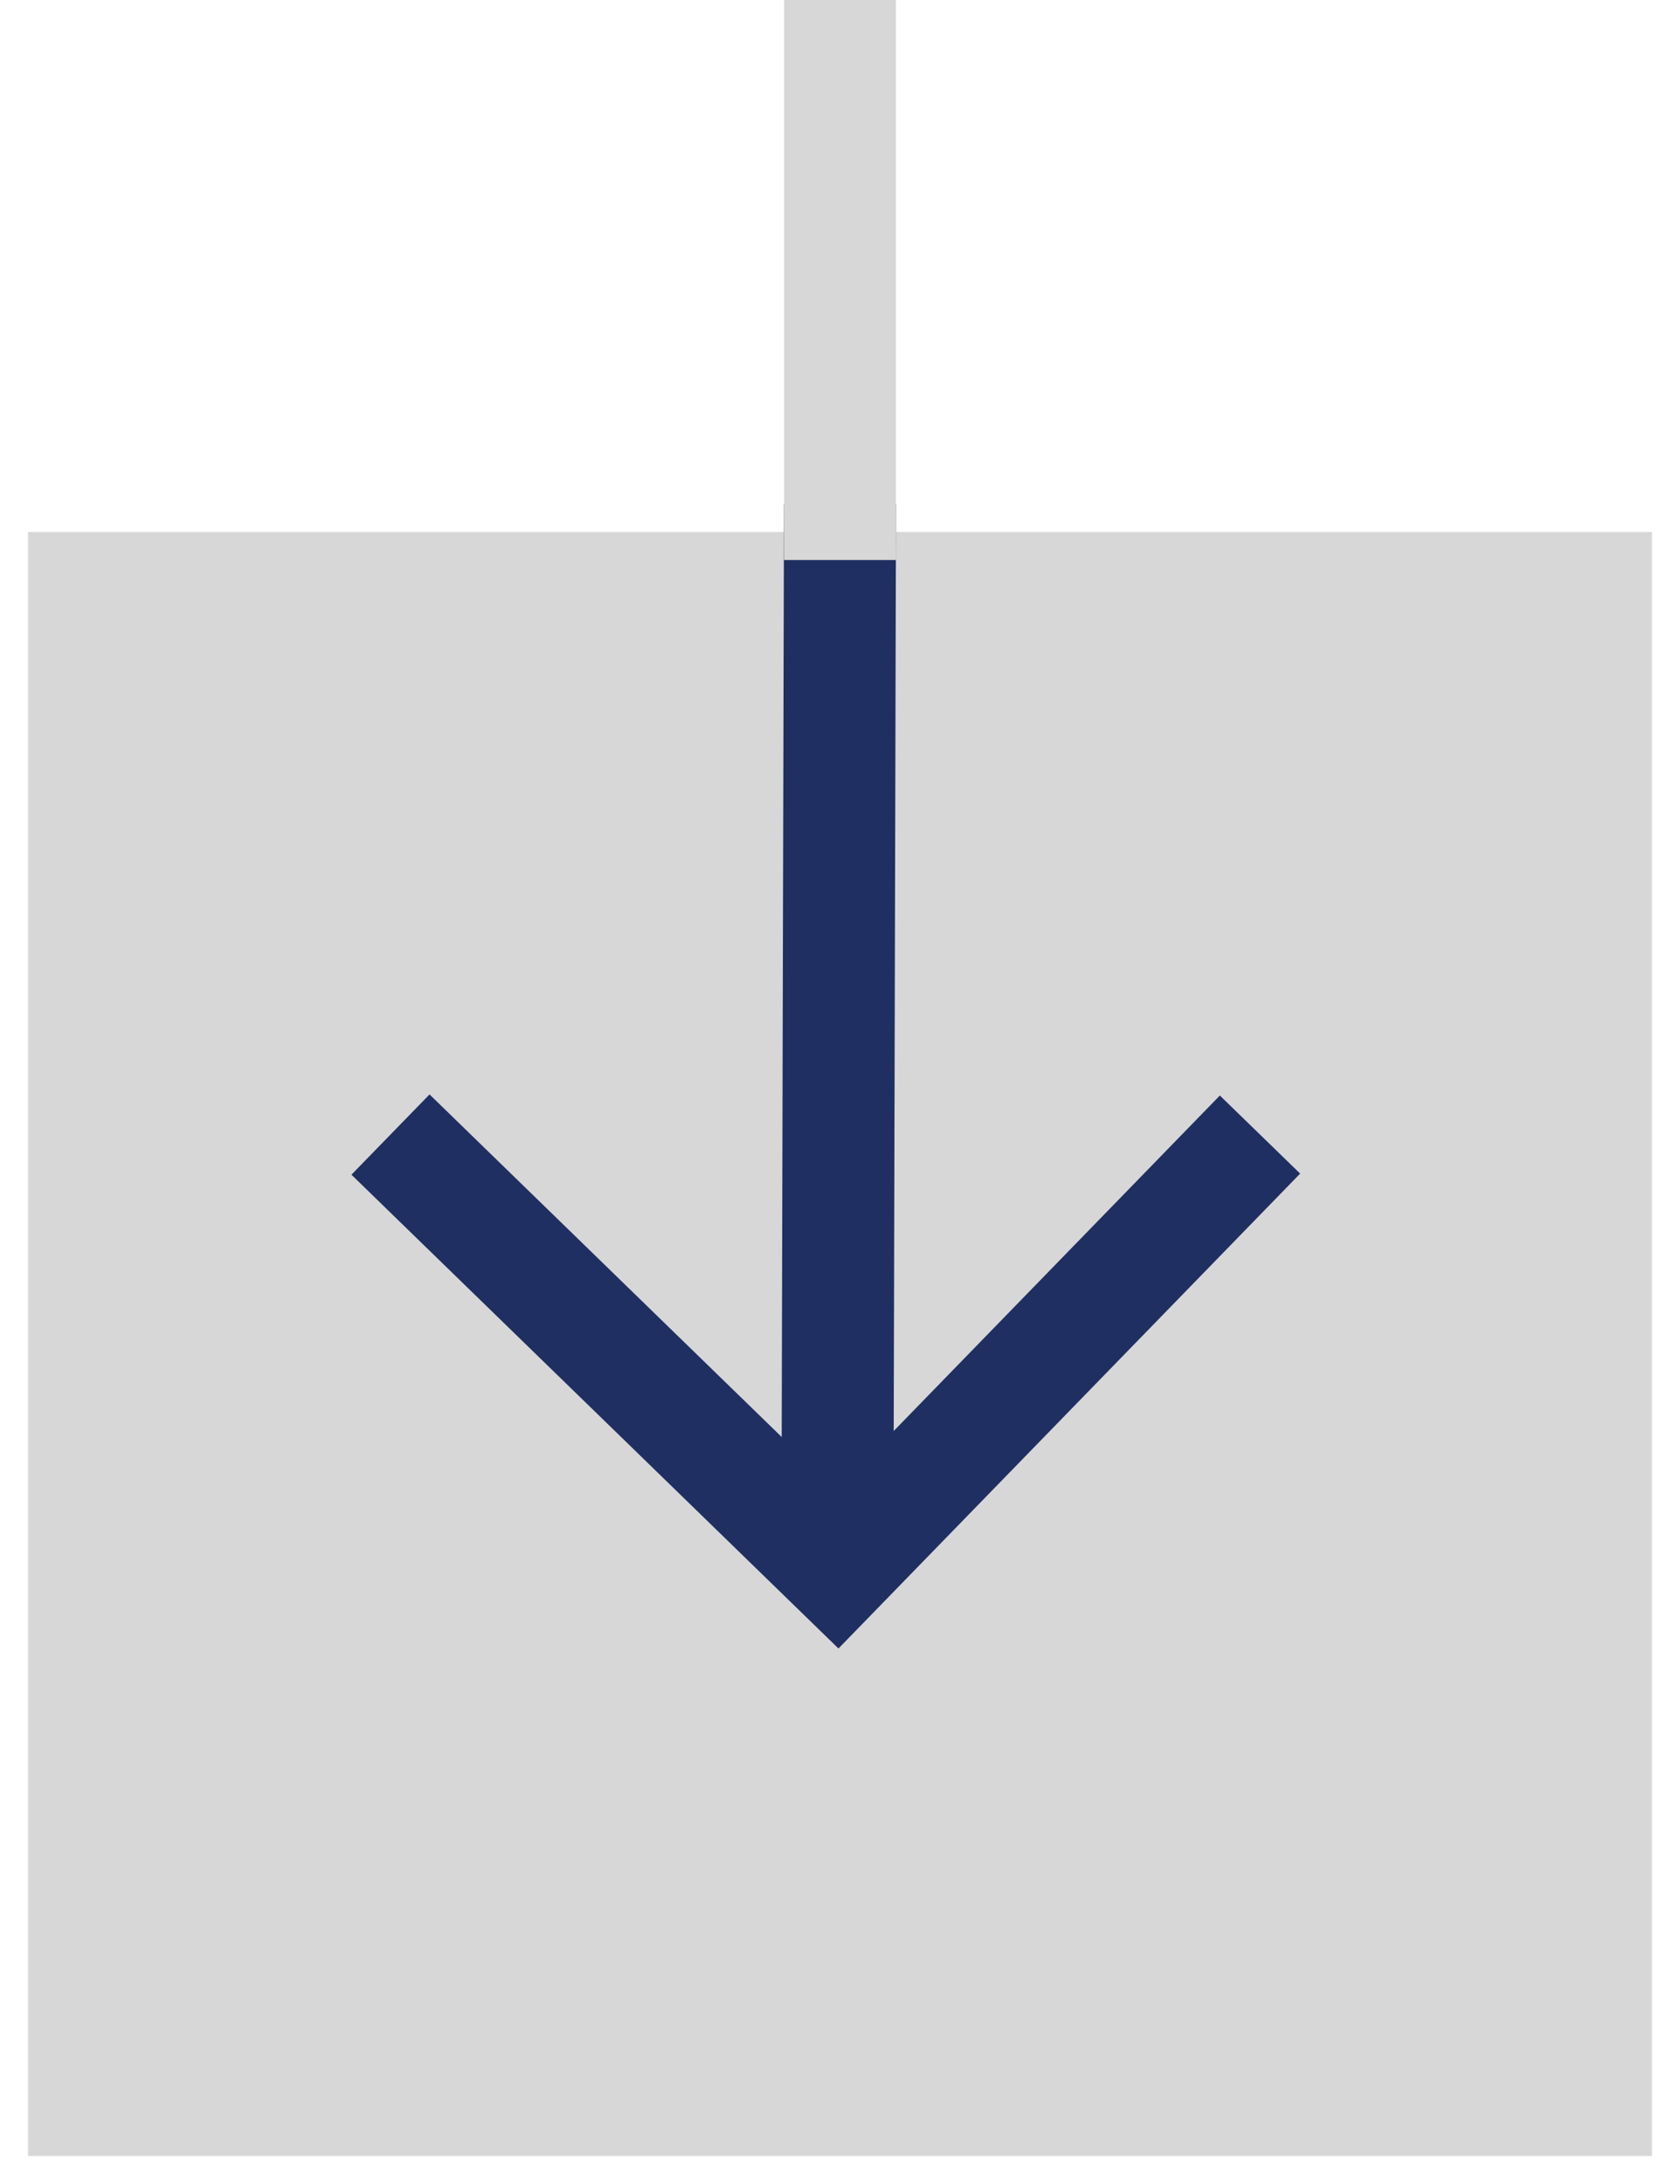
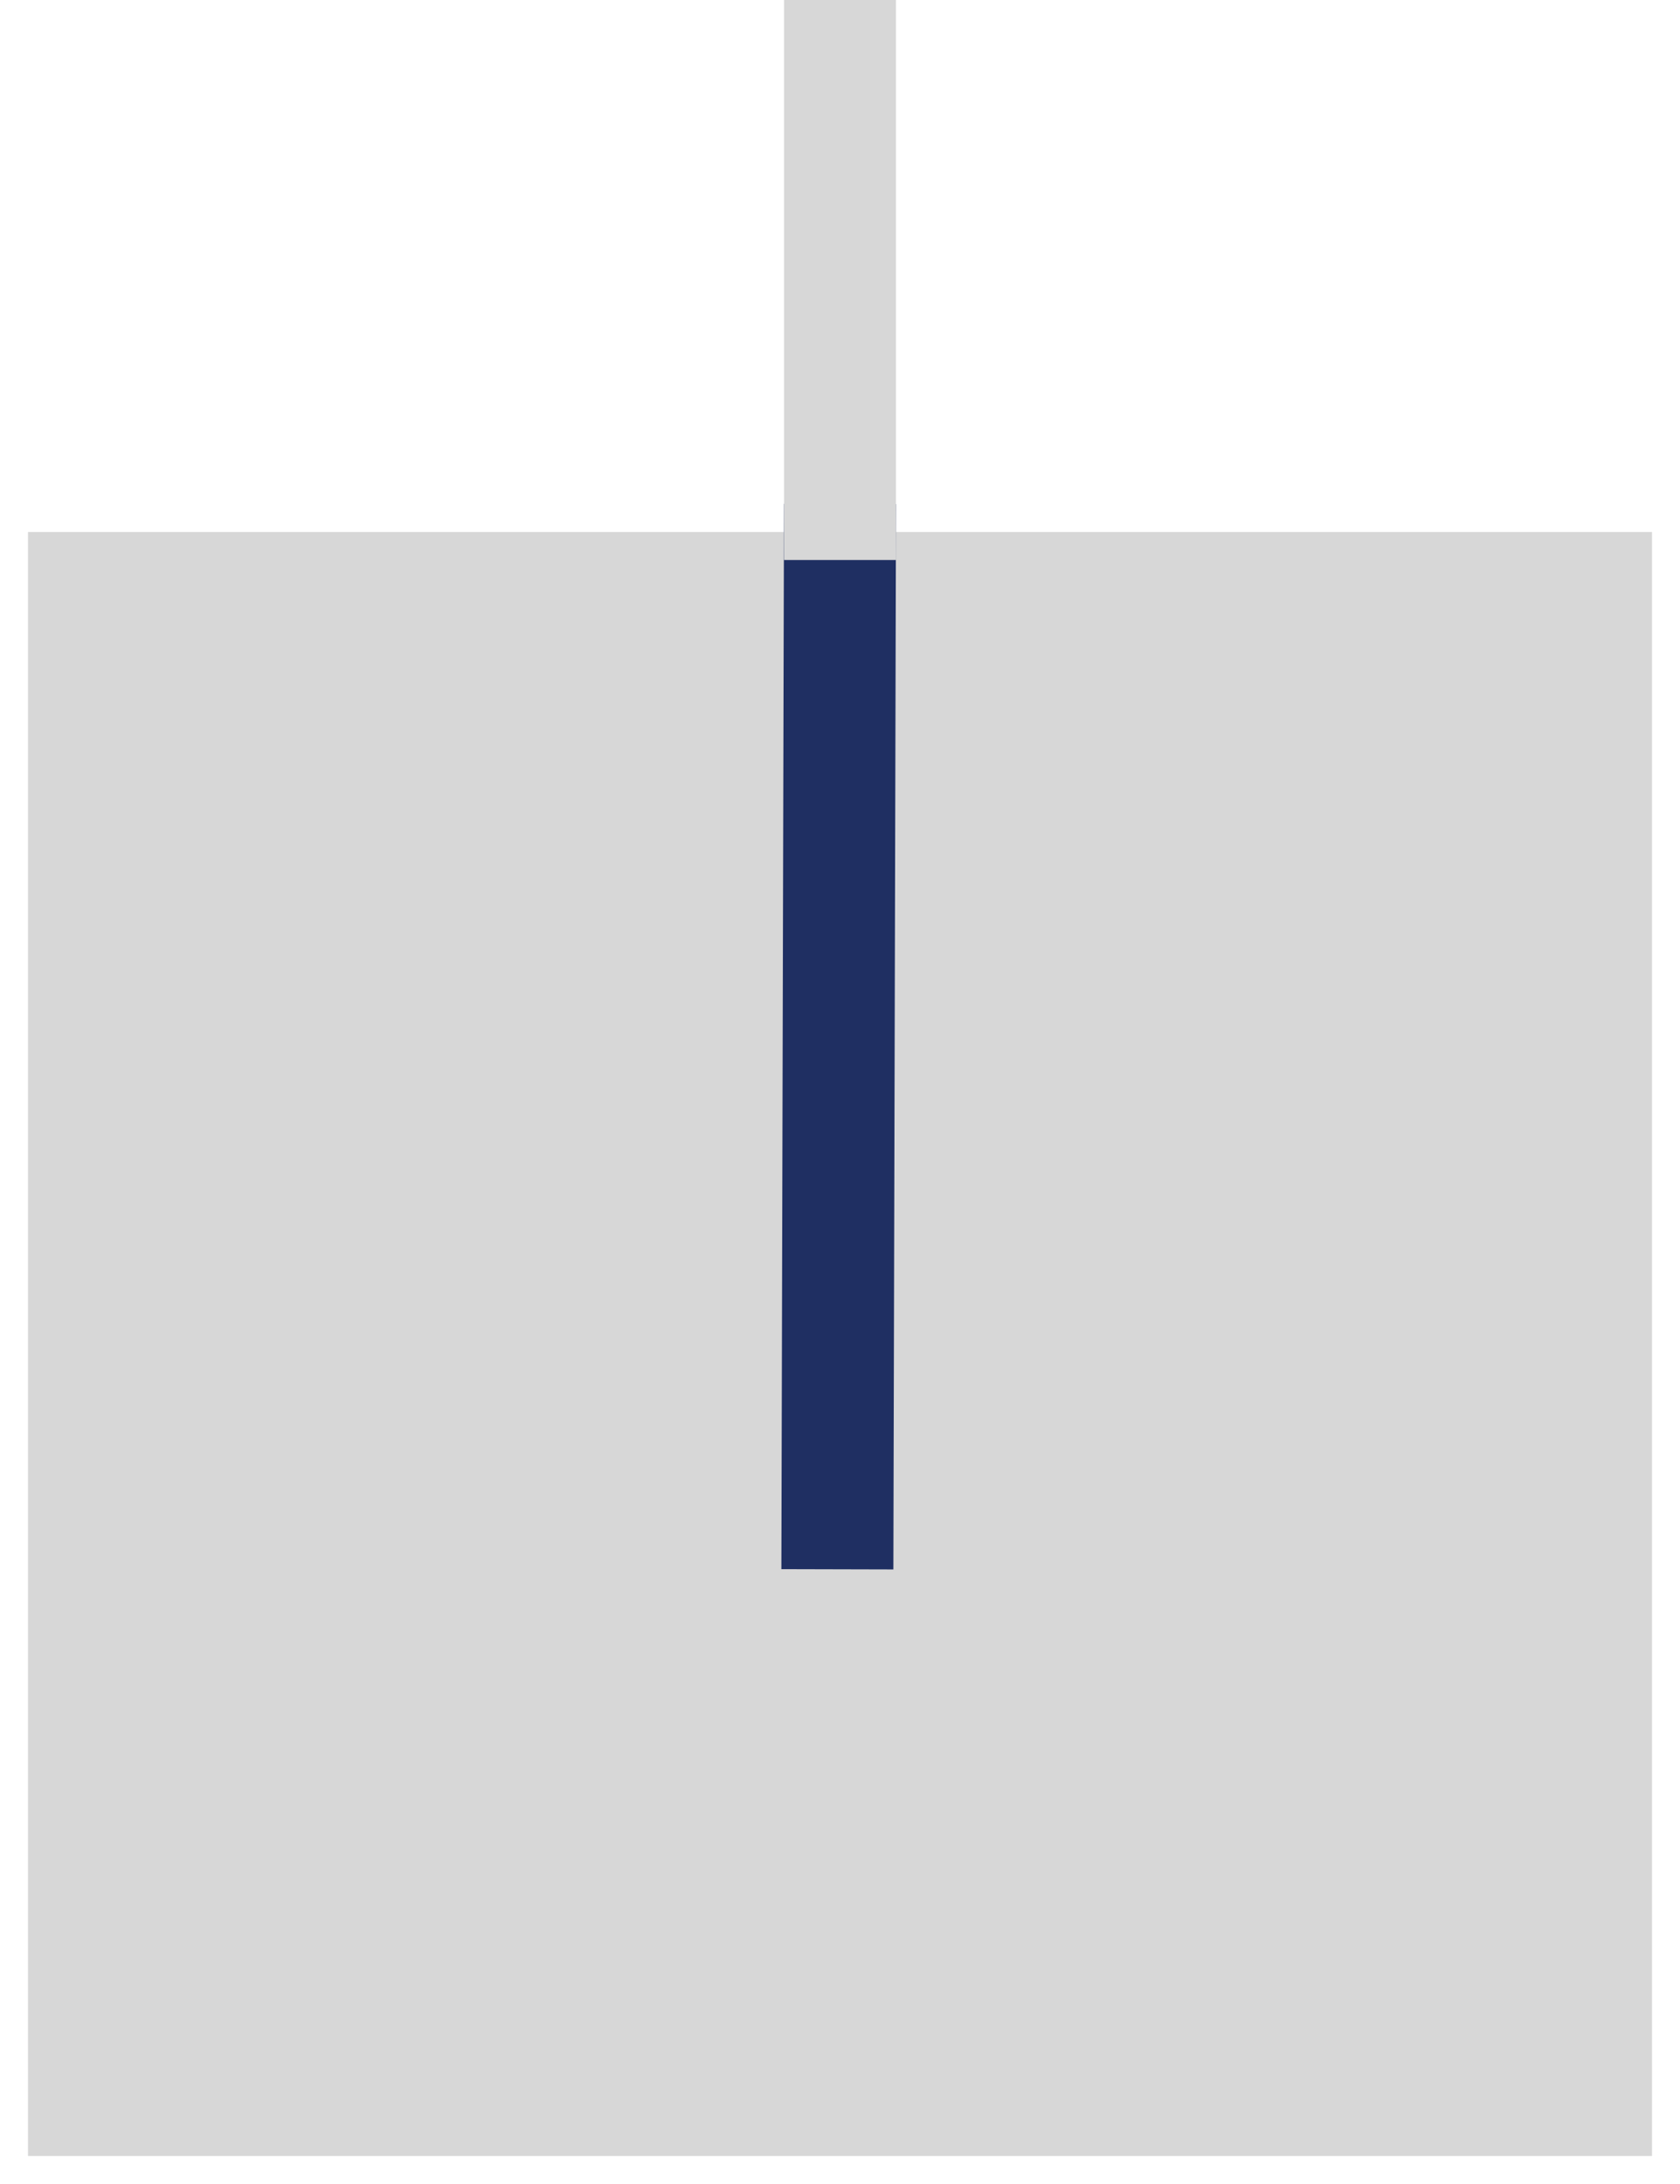
<svg xmlns="http://www.w3.org/2000/svg" width="30" height="39" viewBox="0 0 30 39" fill="none">
  <rect x="29.5" y="9.5" width="29" height="29" transform="rotate(90 29.5 9.5)" fill="#D7D7D7" />
-   <path d="M6.973 20.26L14.953 28.023L22.5 20.26" stroke="#1F2F62" stroke-width="2" />
  <path d="M14.953 28.023L15 9" stroke="#1F2F62" stroke-width="2" />
  <path d="M15 9L15 1" stroke="#D7D7D7" stroke-width="2" stroke-linecap="square" />
</svg>